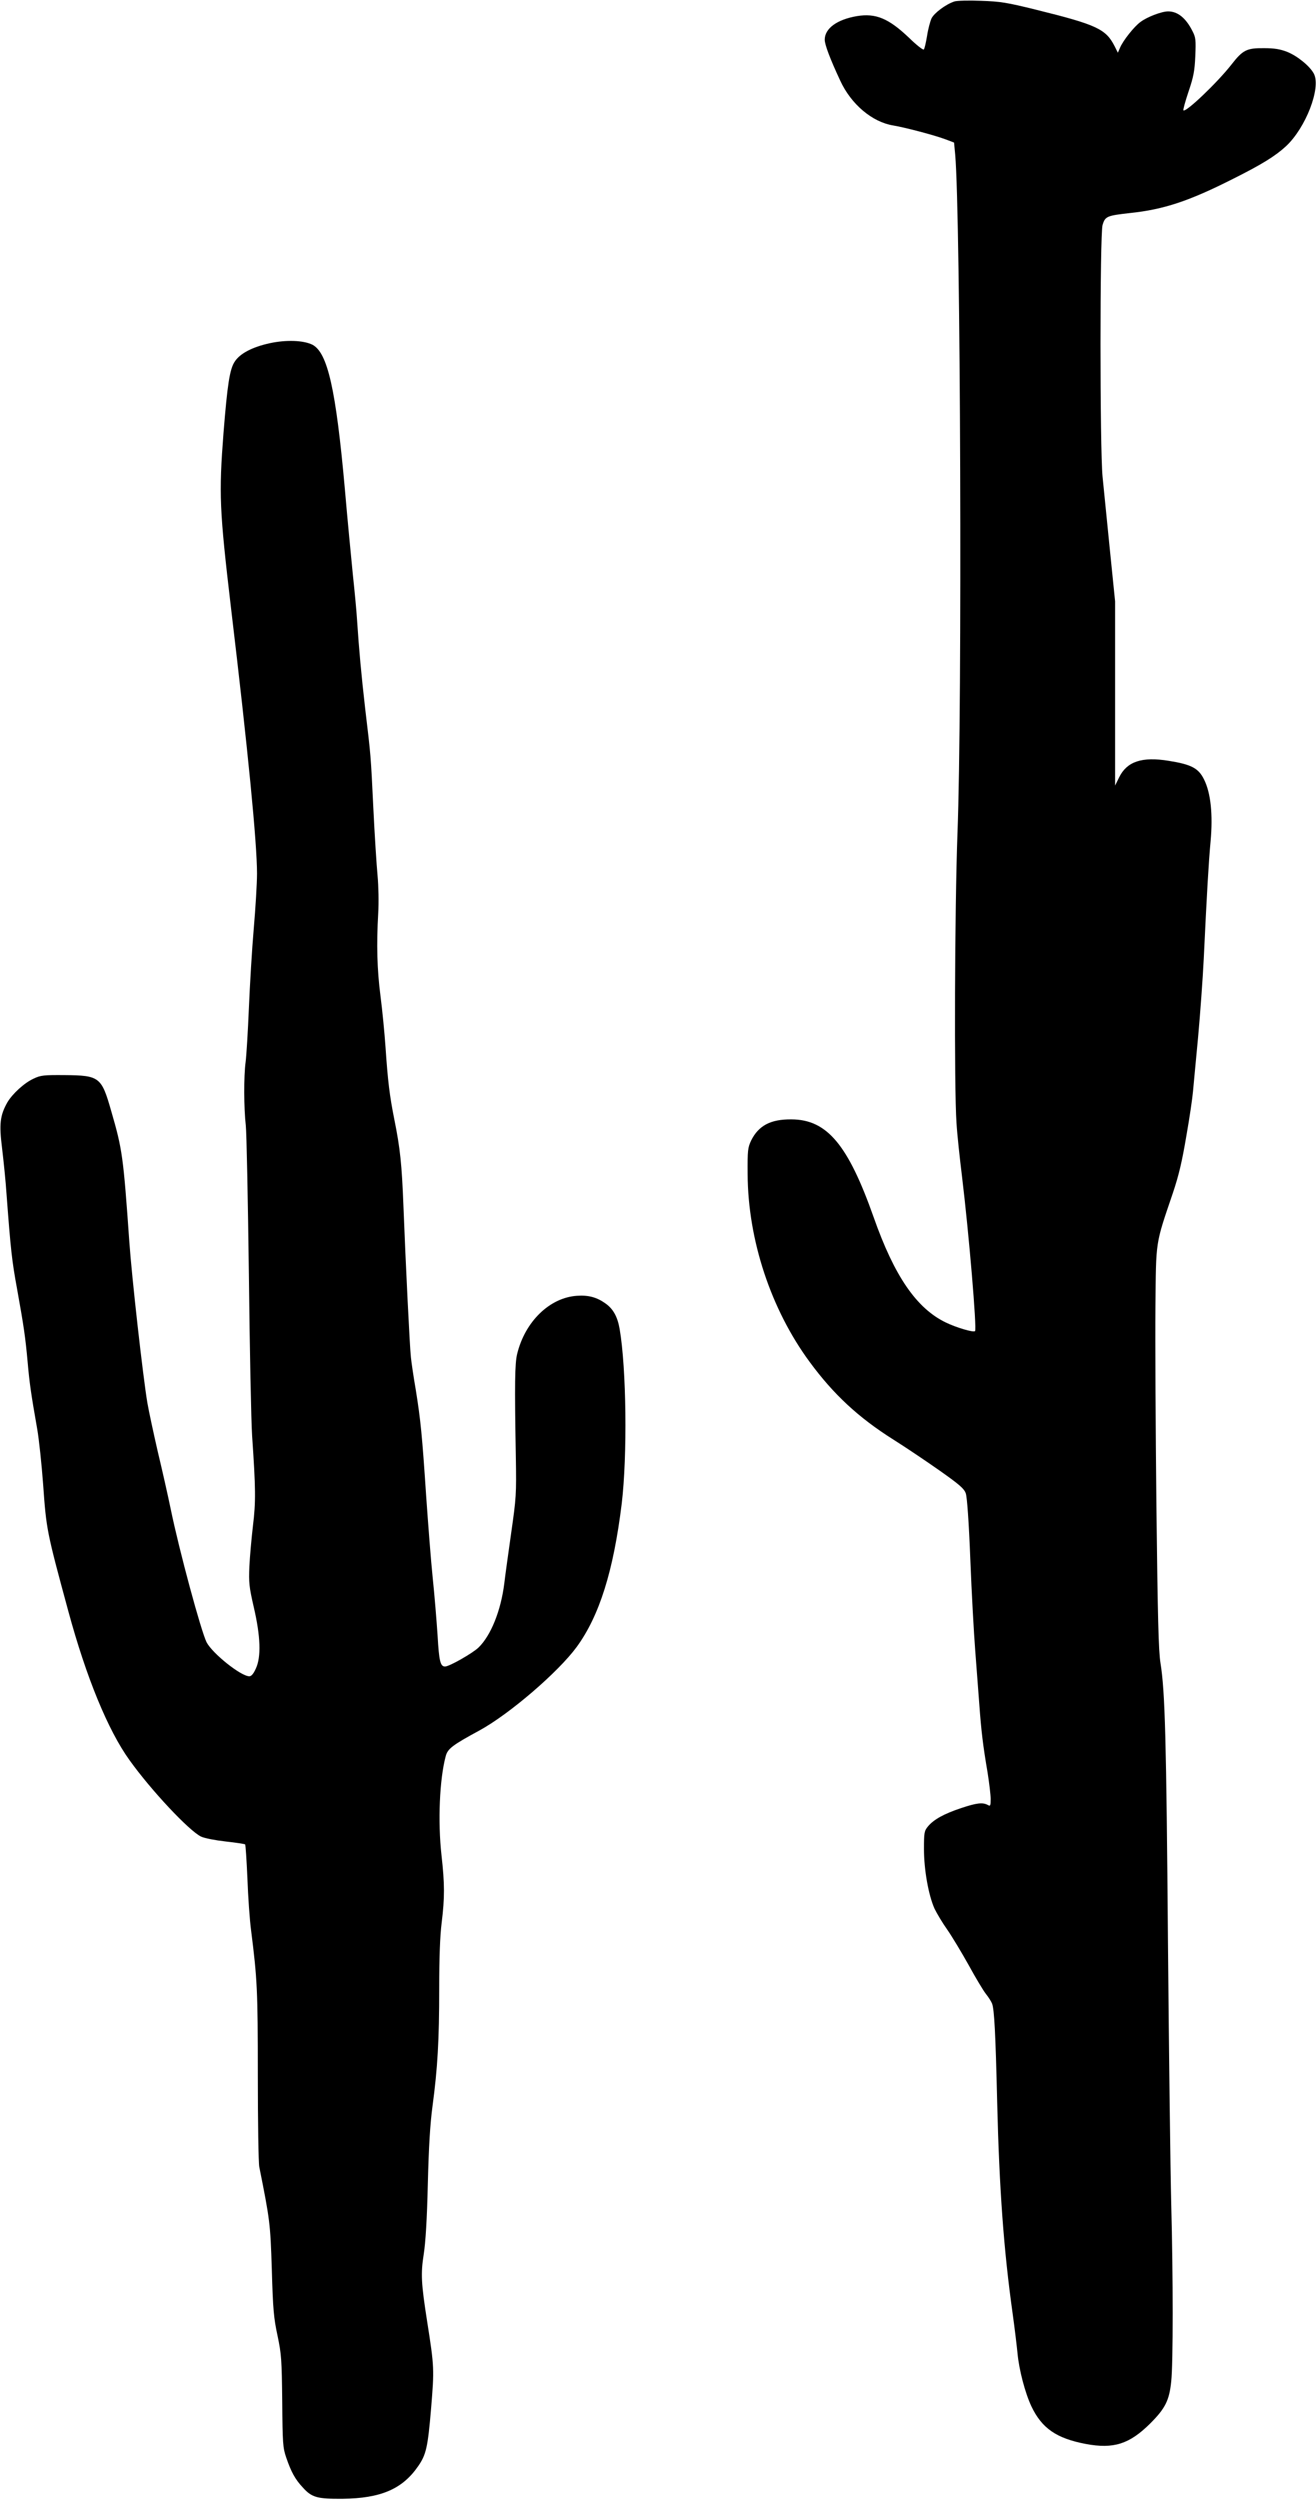
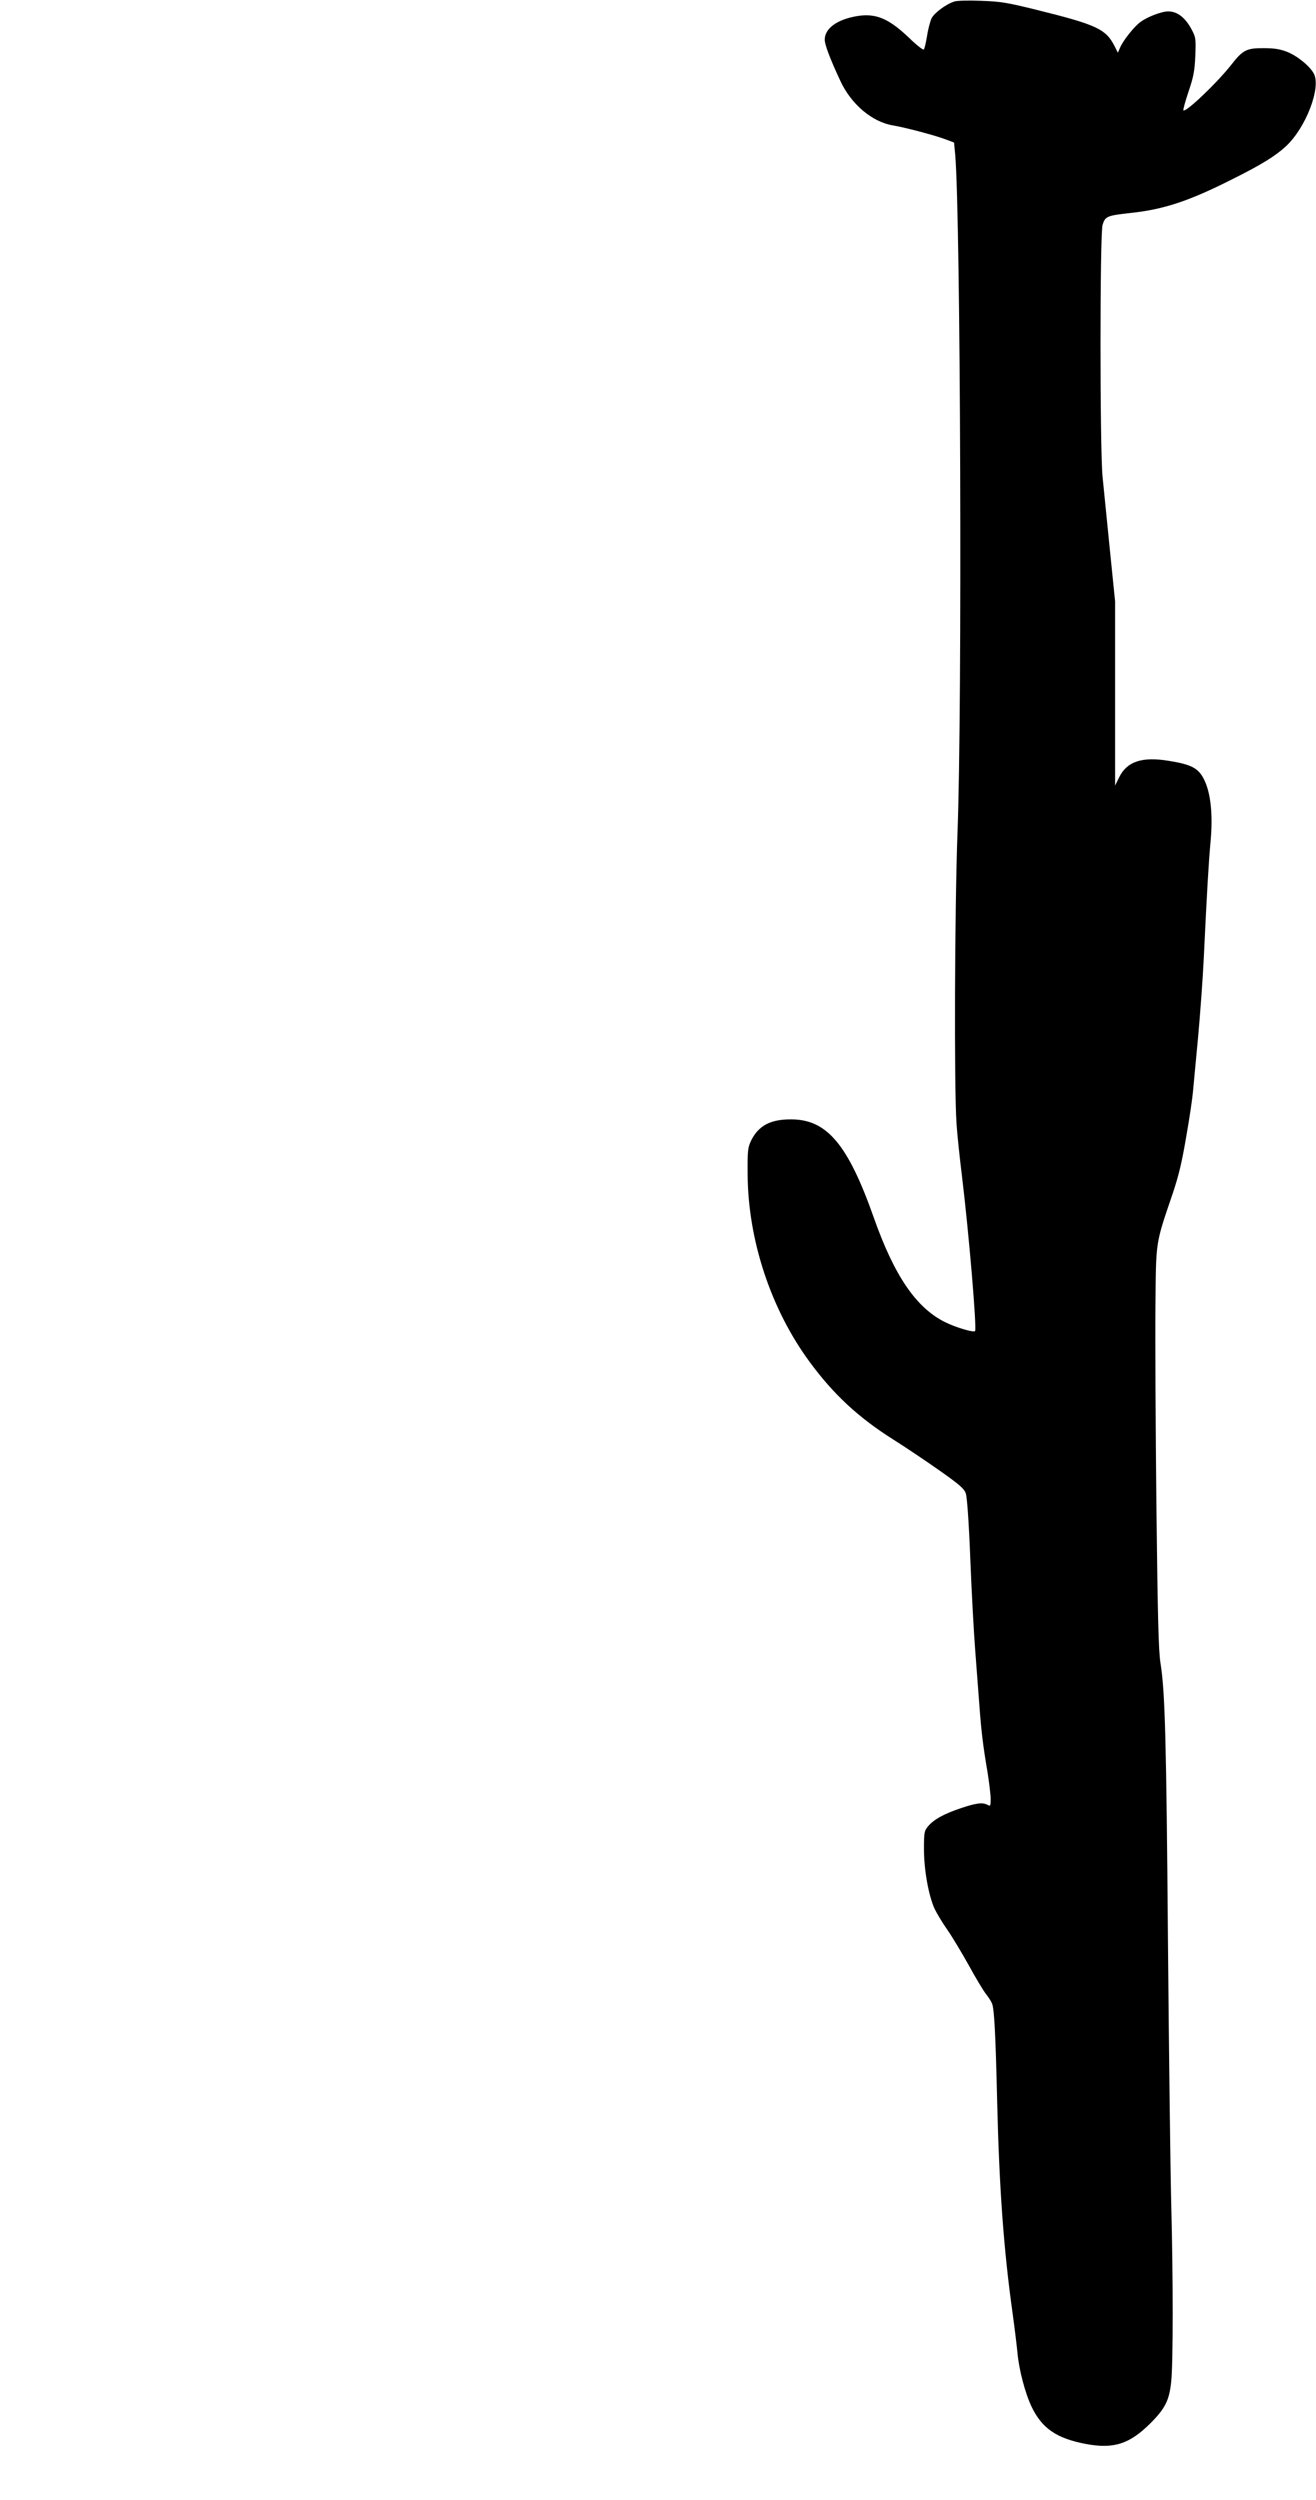
<svg xmlns="http://www.w3.org/2000/svg" version="1.0" width="809pt" height="1536pt" viewBox="0 0 809 1536" preserveAspectRatio="xMidYMid meet">
  <g transform="translate(0,1536) scale(0.1,-0.1)" fill="#000000" stroke="none">
    <path d="M5867 15351 c-52 -17 -125 -71 -141 -105 -8 -18 -21 -66 -27 -107 -7 -41 -15 -78 -20 -83 -4 -5 -45 27 -91 72 -125 119 -204 152 -320 133 -123 -21 -198 -76 -198 -145 0 -31 33 -118 95 -251 67 -146 197 -255 326 -276 72 -12 252 -59 324 -86 l50 -19 7 -74 c33 -376 44 -3391 14 -4170 -17 -462 -21 -1563 -6 -1780 4 -69 20 -217 34 -330 42 -346 92 -936 80 -949 -9 -10 -116 22 -180 53 -180 87 -316 285 -443 646 -158 447 -287 601 -506 602 -128 1 -201 -38 -247 -129 -21 -45 -23 -59 -22 -208 2 -404 143 -830 381 -1153 147 -200 300 -342 514 -477 78 -49 207 -136 288 -193 119 -84 148 -109 158 -138 8 -22 19 -176 28 -407 8 -205 22 -455 30 -557 8 -102 19 -250 25 -330 12 -166 23 -257 51 -421 10 -64 19 -137 19 -163 0 -43 -2 -46 -19 -36 -31 16 -67 12 -163 -20 -105 -35 -168 -70 -203 -112 -23 -28 -25 -37 -25 -140 0 -127 28 -284 65 -366 14 -29 49 -88 79 -130 29 -42 88 -140 131 -217 42 -77 90 -157 106 -177 16 -20 33 -47 38 -60 13 -36 21 -176 31 -603 13 -540 41 -915 95 -1300 13 -93 26 -203 30 -244 9 -101 47 -246 86 -328 64 -134 154 -196 334 -230 171 -32 268 -1 396 126 93 93 117 142 129 258 12 113 12 637 0 1093 -5 195 -14 915 -20 1600 -10 1256 -18 1548 -46 1721 -12 74 -17 274 -25 959 -5 476 -8 1029 -6 1230 4 413 -2 378 107 699 37 110 57 196 83 351 20 113 38 237 41 275 4 39 17 187 31 330 13 143 29 361 35 485 19 401 30 592 42 721 15 163 1 297 -40 379 -34 70 -79 93 -217 115 -165 27 -257 -4 -305 -101 l-25 -51 0 566 0 566 -33 325 c-18 179 -38 377 -44 440 -17 173 -17 1491 0 1548 16 53 27 57 169 73 208 22 362 73 633 210 176 88 260 140 325 200 122 113 217 359 172 446 -24 46 -102 110 -166 135 -42 16 -77 22 -141 22 -106 1 -130 -11 -200 -101 -87 -111 -281 -296 -295 -281 -3 3 11 54 31 114 31 91 38 127 42 219 4 100 3 115 -18 155 -40 79 -90 120 -149 120 -40 0 -129 -34 -170 -65 -38 -27 -108 -115 -126 -159 l-13 -30 -20 40 c-54 106 -110 132 -482 224 -182 45 -220 51 -340 55 -74 3 -148 1 -163 -4z" />
-     <path d="M1658 13251 c-106 -23 -183 -63 -215 -113 -31 -46 -45 -140 -69 -438 -29 -377 -25 -471 46 -1075 105 -879 160 -1445 160 -1633 0 -59 -9 -210 -20 -337 -11 -126 -24 -347 -30 -490 -6 -143 -15 -291 -20 -330 -12 -88 -11 -285 1 -390 5 -44 13 -456 19 -915 5 -459 14 -907 20 -995 22 -321 23 -404 5 -550 -9 -77 -19 -189 -22 -250 -4 -99 -2 -124 27 -250 42 -180 46 -306 13 -377 -14 -32 -28 -48 -40 -48 -52 0 -227 140 -263 209 -34 68 -168 563 -220 816 -17 83 -53 242 -80 355 -26 113 -55 248 -64 300 -27 160 -96 773 -111 990 -37 526 -43 568 -111 802 -60 211 -72 220 -287 222 -126 1 -147 -1 -189 -21 -58 -26 -132 -94 -163 -147 -45 -80 -51 -132 -32 -284 9 -75 22 -200 27 -277 26 -347 33 -411 65 -585 42 -234 51 -296 65 -450 11 -125 20 -191 59 -412 11 -64 27 -216 36 -337 20 -281 22 -291 155 -781 110 -406 244 -732 376 -915 133 -186 367 -435 440 -470 21 -10 88 -23 151 -30 63 -7 116 -15 120 -18 3 -4 9 -98 14 -209 4 -112 14 -257 23 -323 37 -293 41 -362 41 -885 0 -289 4 -543 9 -565 65 -326 68 -344 77 -631 7 -246 12 -298 35 -405 24 -115 26 -145 29 -404 2 -259 4 -285 24 -344 31 -91 56 -136 103 -186 55 -61 89 -70 243 -69 237 3 369 60 466 201 49 71 59 116 79 353 20 244 20 255 -24 535 -37 236 -40 294 -21 415 11 70 20 212 25 430 6 234 14 368 29 480 31 231 41 403 41 720 0 193 5 325 15 405 19 154 19 238 -1 416 -23 207 -12 467 26 608 12 46 41 68 209 159 184 101 482 357 596 512 140 192 226 466 277 881 35 294 29 831 -13 1074 -13 75 -40 123 -87 156 -53 38 -105 52 -175 47 -168 -11 -320 -159 -368 -358 -14 -58 -16 -181 -8 -630 4 -234 2 -255 -28 -465 -17 -121 -37 -263 -43 -315 -21 -167 -82 -319 -158 -393 -36 -35 -180 -117 -206 -117 -29 0 -37 32 -46 191 -6 90 -19 250 -30 354 -11 105 -28 330 -40 500 -25 376 -34 468 -64 655 -14 80 -27 170 -30 200 -7 61 -32 569 -46 931 -10 256 -20 353 -56 531 -29 145 -40 236 -54 443 -6 88 -20 230 -31 315 -21 163 -25 315 -14 508 4 68 2 166 -4 232 -6 63 -18 250 -26 415 -16 332 -15 316 -50 610 -24 209 -38 363 -50 545 -3 52 -15 178 -26 280 -10 102 -33 338 -49 525 -55 614 -106 839 -200 887 -55 27 -160 31 -262 9z" />
  </g>
</svg>